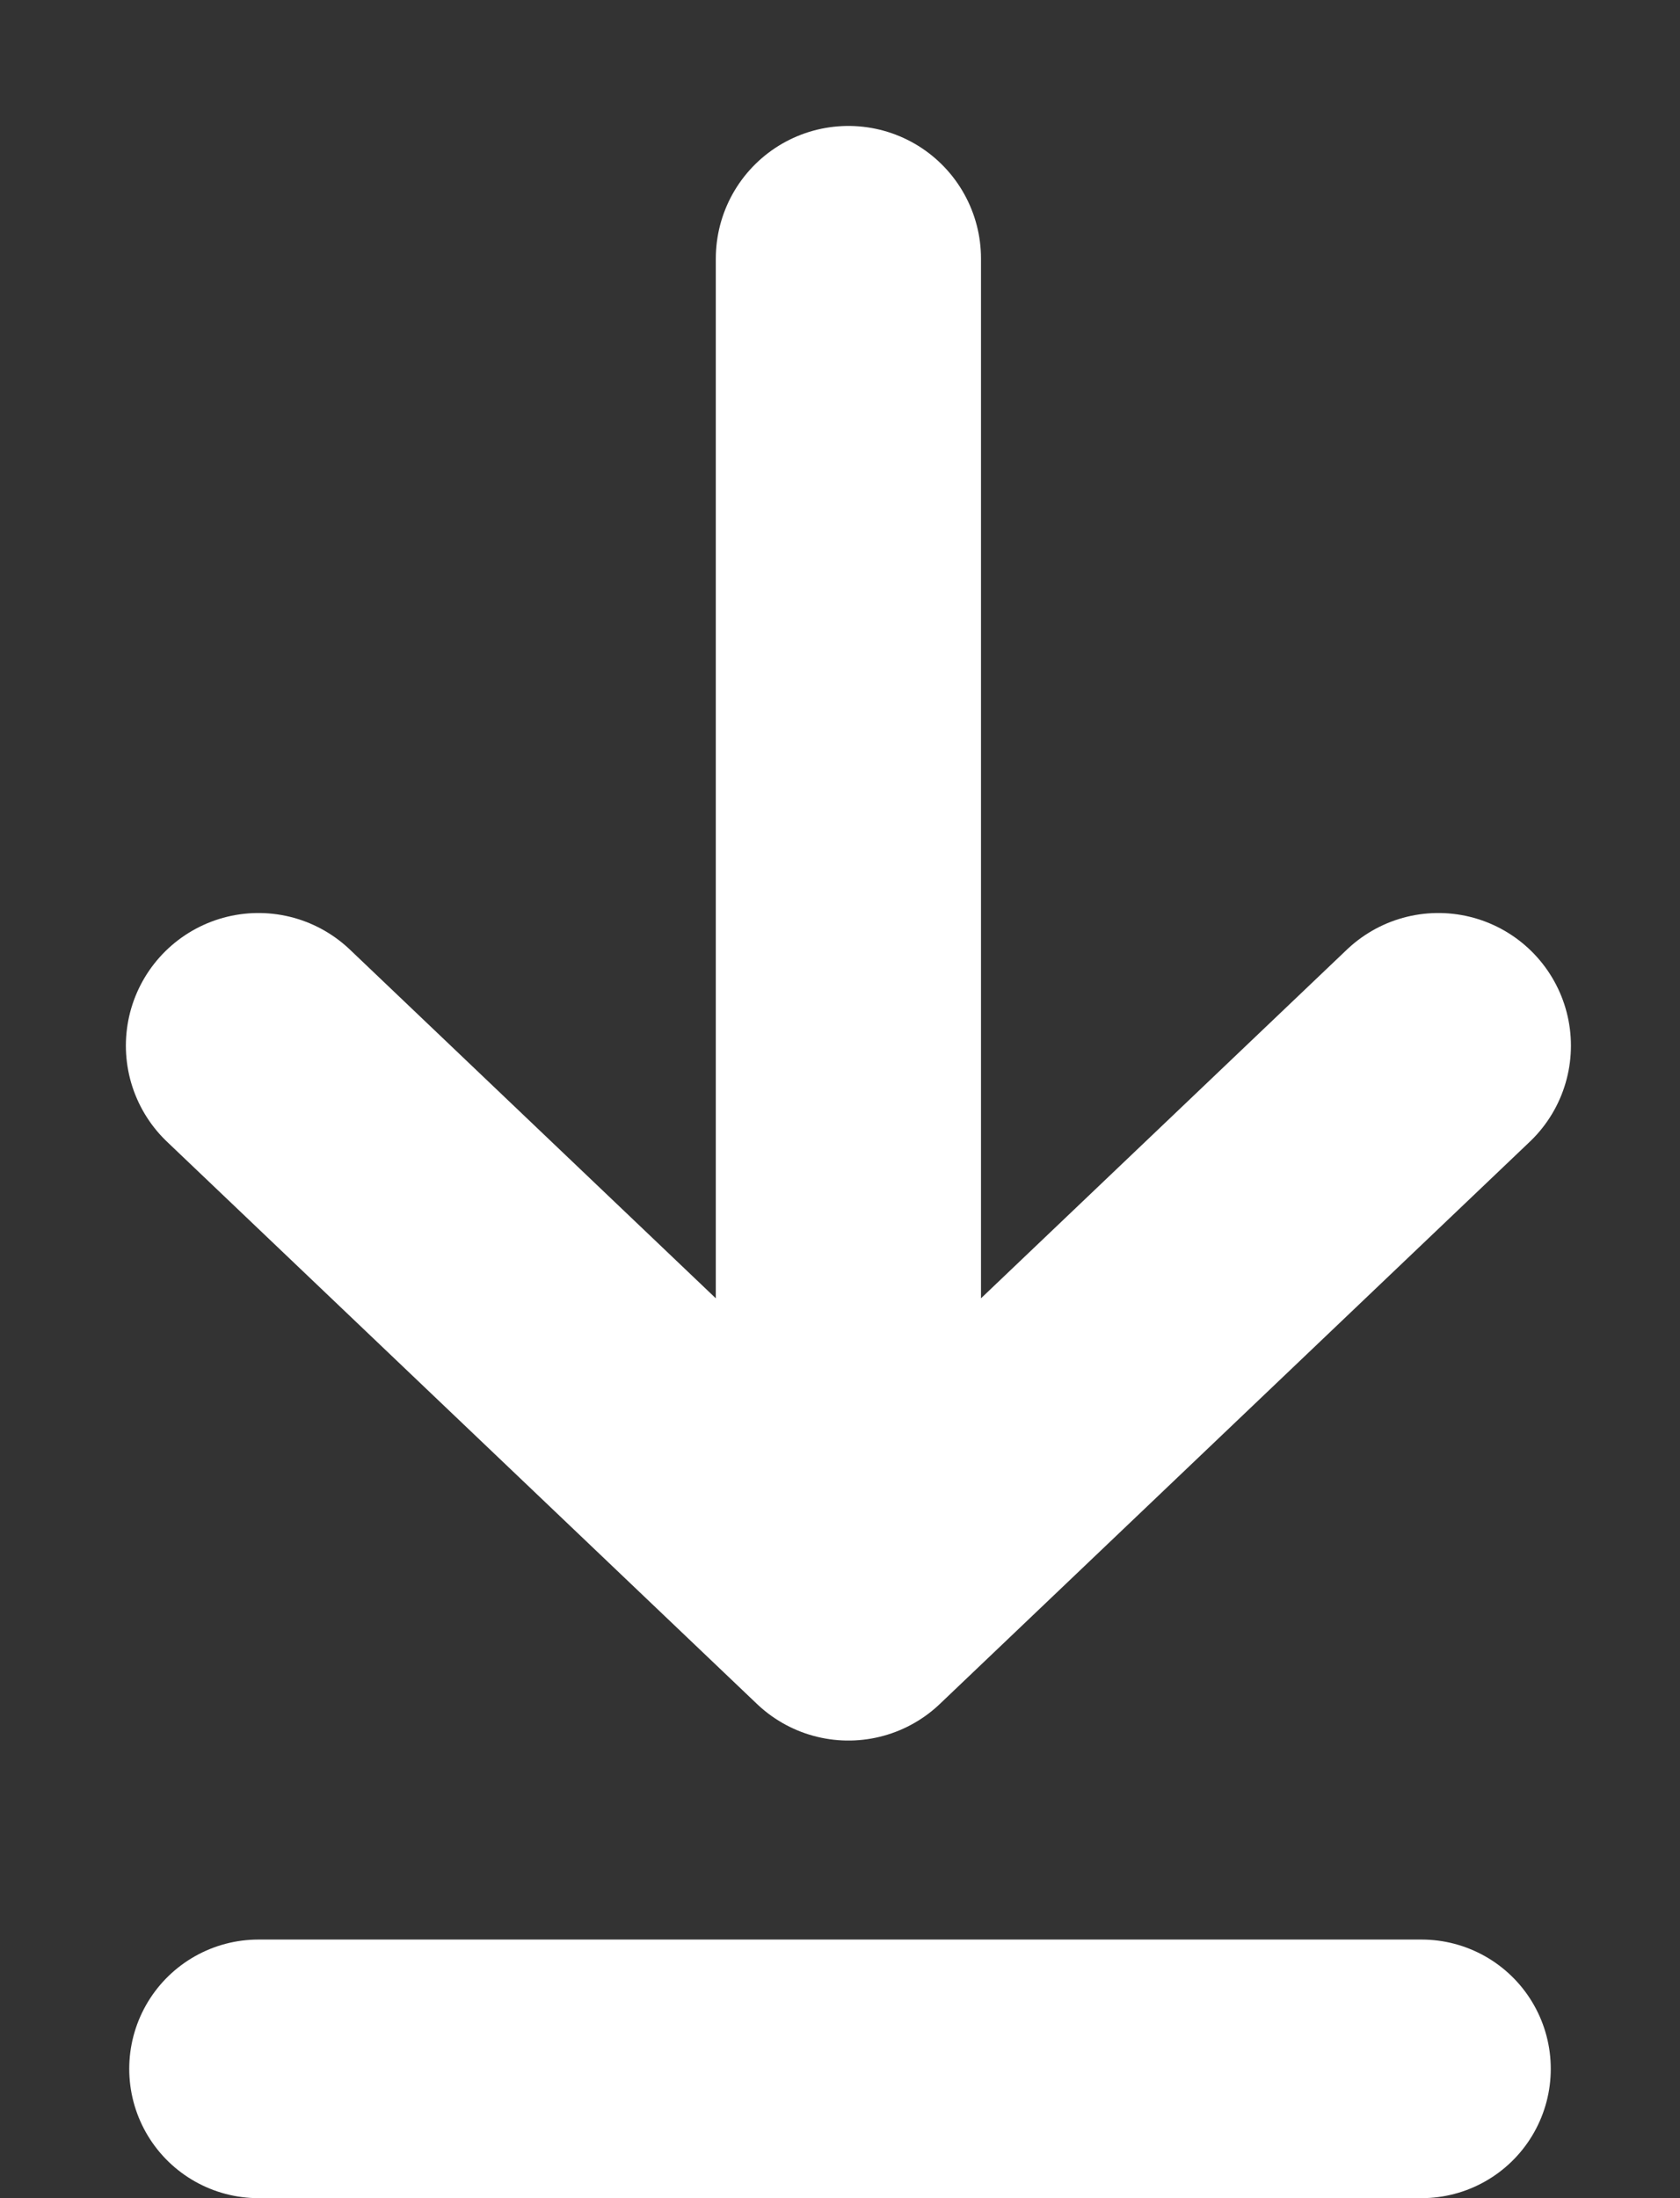
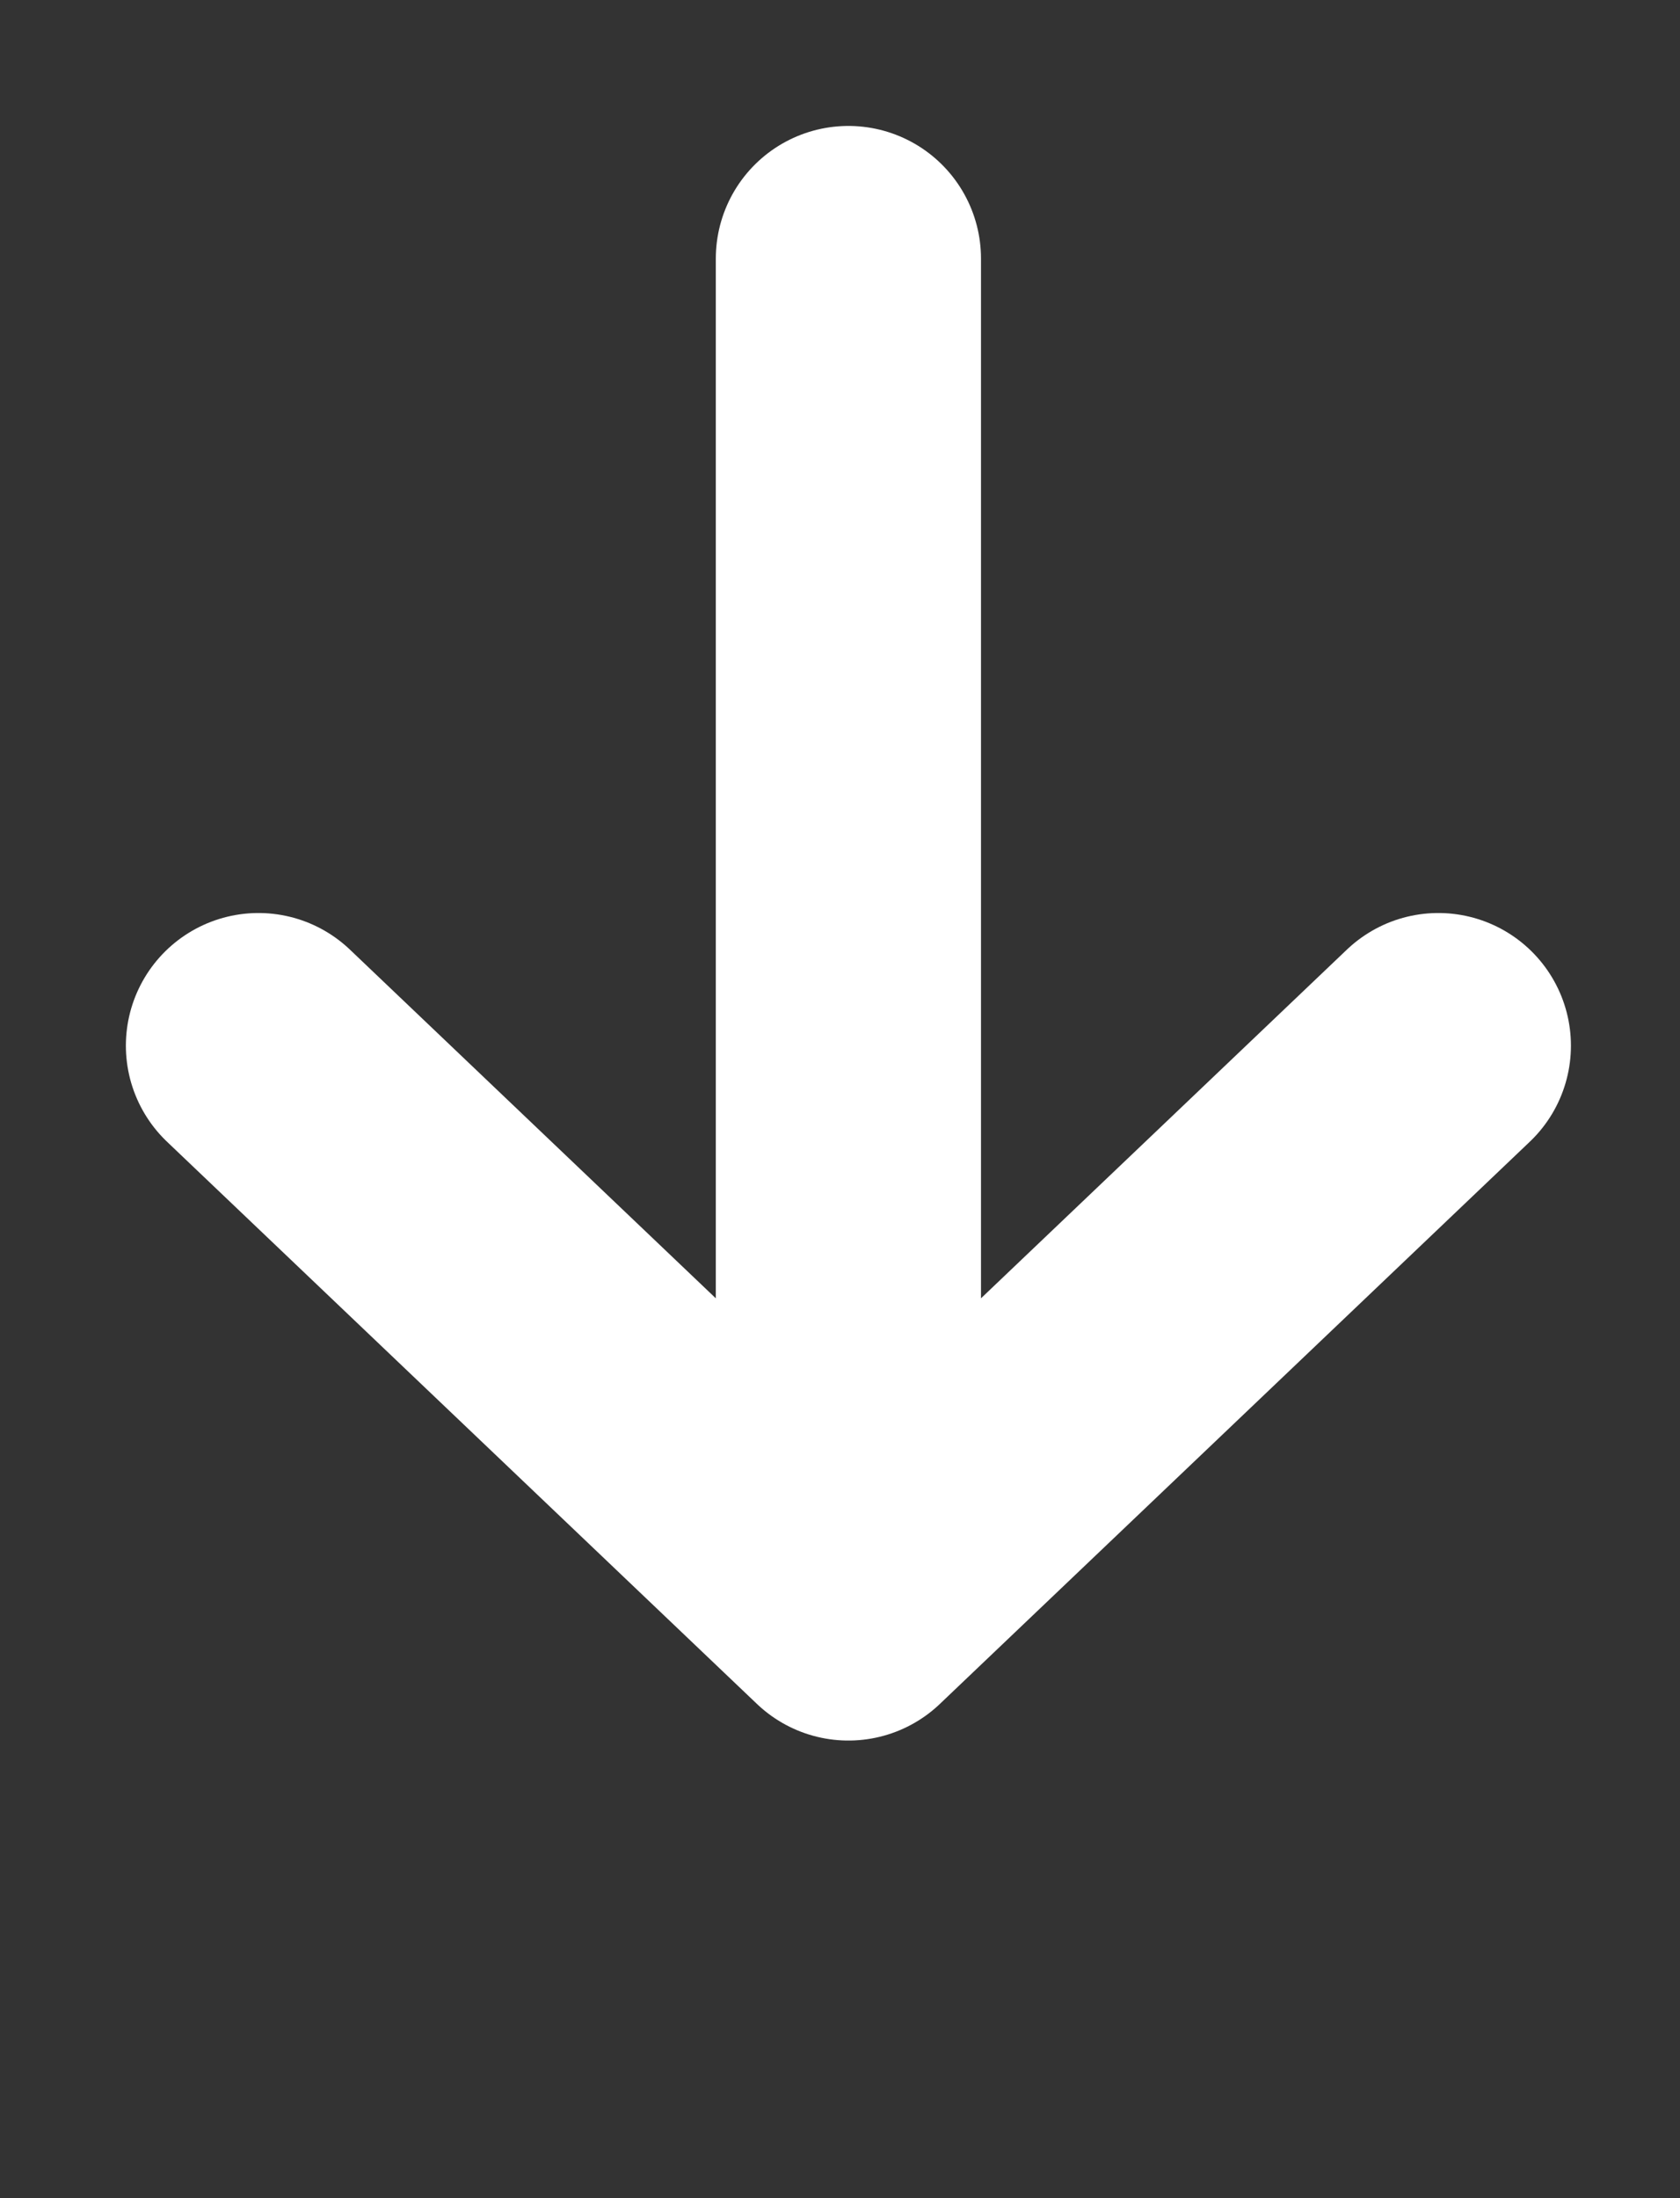
<svg xmlns="http://www.w3.org/2000/svg" width="13" height="17" viewBox="0 0 13 17" fill="none">
  <rect x="0" y="0" width="13" height="17" fill="#333333" stroke="none" />
-   <path d="M11.13 8.087L6.565 12.435M6.565 12.435L2 8.087M6.565 12.435L6.565 2" stroke="white" stroke-width="2.052" stroke-linecap="round" stroke-linejoin="round" />
-   <path d="M2 16H11" stroke="white" stroke-width="2" stroke-linecap="round" />
+   <path d="M11.13 8.087L6.565 12.435L2 8.087M6.565 12.435L6.565 2" stroke="white" stroke-width="2.052" stroke-linecap="round" stroke-linejoin="round" />
</svg>